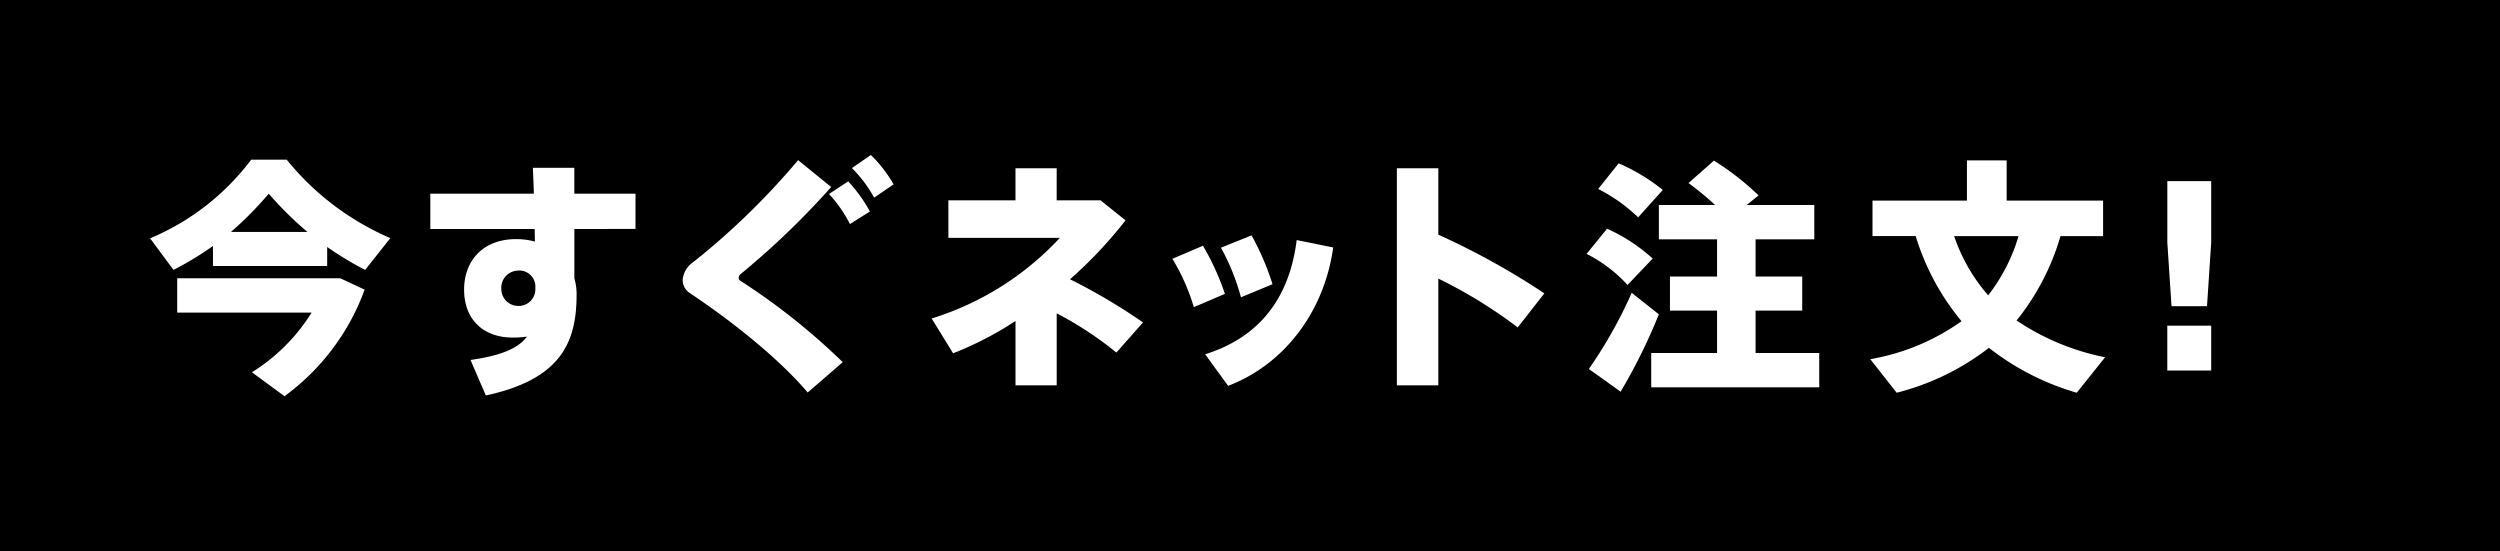
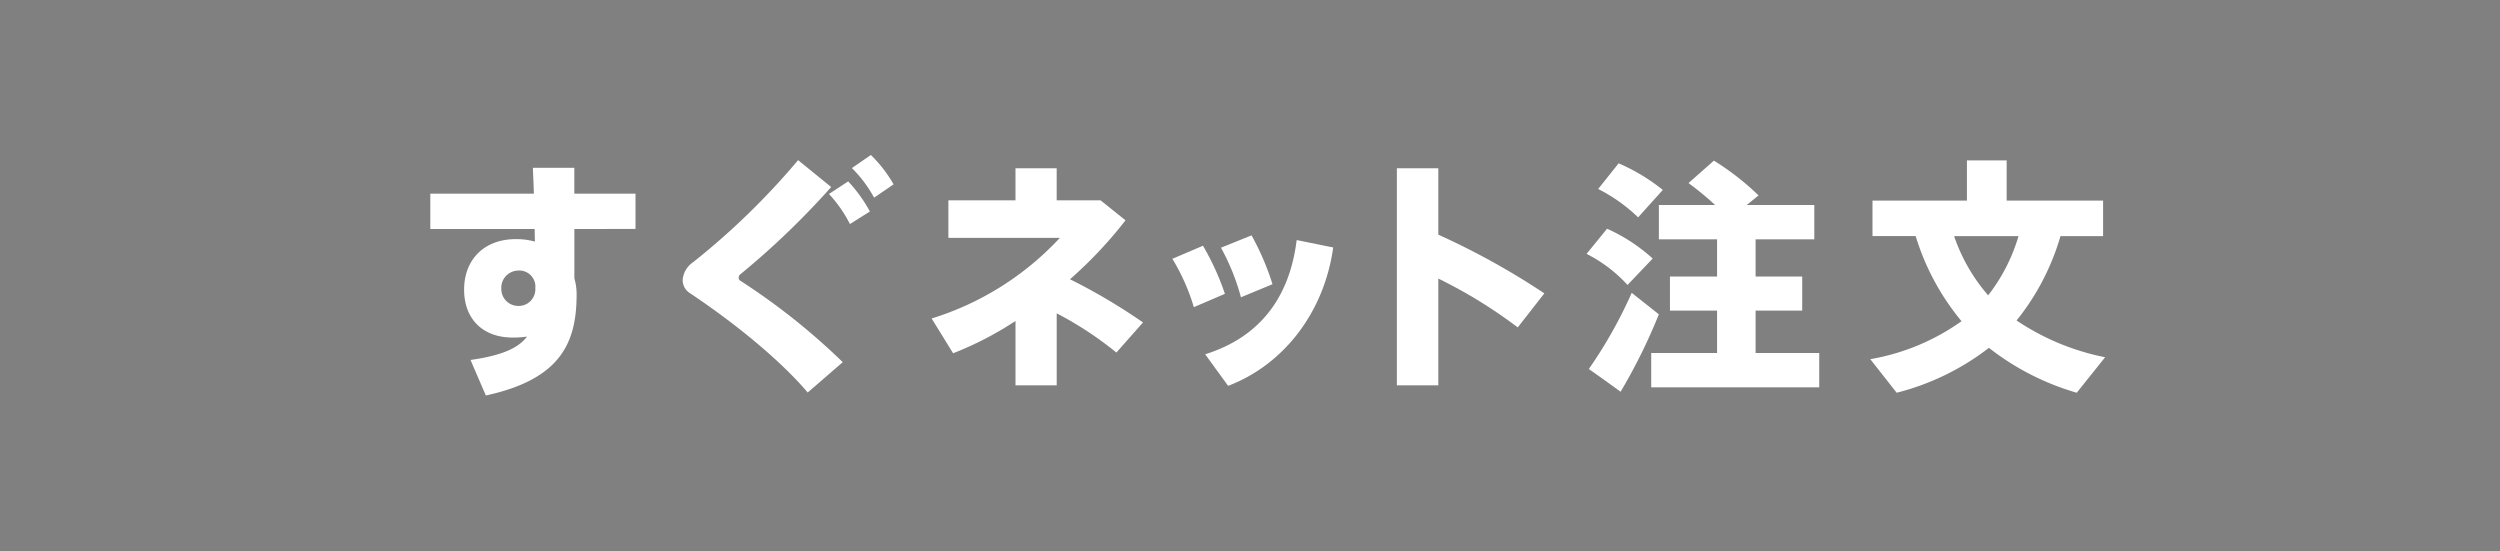
<svg xmlns="http://www.w3.org/2000/svg" width="310" height="68.346" viewBox="0 0 310 68.346">
  <rect x="0" y="0" width="310" height="68.346" fill="#808080" stroke="none" />
  <defs>
    <clipPath id="clip-path">
      <rect id="長方形_1643" data-name="長方形 1643" width="310" height="68.346" transform="translate(0 0)" fill="none" />
    </clipPath>
  </defs>
  <g id="グループ_2060" data-name="グループ 2060" transform="translate(0 -0.001)">
-     <rect id="長方形_1642" data-name="長方形 1642" width="310" height="68.346" transform="translate(0 0)" />
    <g id="グループ_2059" data-name="グループ 2059">
      <g id="グループ_2058" data-name="グループ 2058" clip-path="url(#clip-path)">
-         <path id="パス_5576" data-name="パス 5576" d="M40.57,32.981H26.407V30.5a38.64,38.64,0,0,1-4.893,2.967l-2.906-3.915A30.316,30.316,0,0,0,31.149,19.8h4.4A33.576,33.576,0,0,0,48.4,29.524L45.279,33.47a40.034,40.034,0,0,1-4.709-2.845ZM41.7,34.51h.489l3.028,1.407A28.389,28.389,0,0,1,35.277,49.13L31.24,46.164a23.119,23.119,0,0,0,7.4-7.4H21.972V34.51H41.7Zm-3.579-5.75a43.5,43.5,0,0,1-4.8-4.742,43.071,43.071,0,0,1-4.679,4.742Z" fill="#fff" />
        <path id="パス_5577" data-name="パス 5577" d="M66.2,24.018c-.03-1.192-.092-2.293-.122-3.211h5.139v3.211h7.585v4.375H71.221V34.51A7.109,7.109,0,0,1,71.5,36.5c0,5.995-1.958,10.522-11.256,12.541l-1.9-4.405c3.885-.551,5.935-1.468,7.005-2.9a11.36,11.36,0,0,1-1.774.122c-3.731,0-6.025-2.325-6.025-5.934,0-3.7,2.446-6.27,6.423-6.27a8.385,8.385,0,0,1,2.354.306l-.028-1.56H53.358V24.018Zm-2.11,9.544a2.132,2.132,0,0,0-1.927,2.263,2.1,2.1,0,0,0,2.049,2.111,2.067,2.067,0,0,0,2.172-2.08v-.49a2,2,0,0,0-2.294-1.8" fill="#fff" />
        <path id="パス_5578" data-name="パス 5578" d="M103.065,23.193A99.935,99.935,0,0,1,91.87,33.959a.583.583,0,0,0-.274.459.416.416,0,0,0,.214.4A81.7,81.7,0,0,1,104.5,44.909l-4.344,3.762C96.7,44.6,91.046,40.015,85.54,36.345a1.91,1.91,0,0,1-.887-1.652,2.918,2.918,0,0,1,1.285-2.172A90.729,90.729,0,0,0,98.966,19.859Zm2.11-.7a18.106,18.106,0,0,1,2.693,3.732l-2.477,1.559a16.086,16.086,0,0,0-2.6-3.731Zm2.816-3.273a16.639,16.639,0,0,1,2.814,3.64l-2.417,1.651a15.613,15.613,0,0,0-2.753-3.67Z" fill="#fff" />
        <path id="パス_5579" data-name="パス 5579" d="M141.731,39.985l-3.3,3.732a43.564,43.564,0,0,0-7.4-4.864v8.931h-5.108V39.8a41.456,41.456,0,0,1-7.738,4.007l-2.661-4.313a36.347,36.347,0,0,0,15.9-10H117.6V24.845h8.32V20.868h5.108v3.977h5.444l3.09,2.477a53.1,53.1,0,0,1-6.883,7.31,71.752,71.752,0,0,1,9.054,5.353" fill="#fff" />
        <path id="パス_5580" data-name="パス 5580" d="M149.167,30.473a31.856,31.856,0,0,1,2.722,5.964l-3.854,1.652a25.33,25.33,0,0,0-2.661-5.995Zm16.149.214c-1.1,7.952-6.056,14.5-13.029,17.159l-2.845-3.915c6.821-2.141,10.461-7.066,11.348-14.162Zm-10.124-1.5a32.5,32.5,0,0,1,2.6,6.056l-3.915,1.621a27.5,27.5,0,0,0-2.477-6.147Z" fill="#fff" />
        <path id="パス_5581" data-name="パス 5581" d="M191.5,36.376,188.2,40.6a59.689,59.689,0,0,0-9.849-6.056V47.785h-5.139V20.868h5.139V29.1a92.838,92.838,0,0,1,13.152,7.28" fill="#fff" />
        <path id="パス_5582" data-name="パス 5582" d="M199.275,28.362a21.293,21.293,0,0,1,5.658,3.7l-3.119,3.274a17.716,17.716,0,0,0-5.077-3.855Zm3.058,7.952,3.365,2.661a69.924,69.924,0,0,1-4.742,9.6c-1.314-.948-2.629-1.9-3.944-2.814a56.5,56.5,0,0,0,5.321-9.451m-1.621-16.058a23.832,23.832,0,0,1,5.475,3.3l-3.058,3.4a20.423,20.423,0,0,0-4.955-3.518Zm12.205,23.521V38.516h-5.843V34.295h5.843V29.676H205.7V25.425h6.974a35.6,35.6,0,0,0-3.3-2.722l3.151-2.784a32.971,32.971,0,0,1,5.536,4.313l-1.468,1.193h8.38v4.251h-7.279v4.619h5.781v4.221h-5.781v5.261h7.891v4.251H204.75V43.777Z" fill="#fff" />
        <path id="パス_5583" data-name="パス 5583" d="M261.034,44.3,257.516,48.7a32.14,32.14,0,0,1-10.889-5.567A31.237,31.237,0,0,1,235.188,48.7l-3.273-4.161a27.556,27.556,0,0,0,11.317-4.71,30.361,30.361,0,0,1-5.689-10.552H232.19V24.875H243.9V19.889h4.925v4.986h11.959V29.28H255.5a29.988,29.988,0,0,1-5.444,10.46A30.142,30.142,0,0,0,261.034,44.3m-14.5-7.677a22.181,22.181,0,0,0,3.762-7.34h-7.984a21.9,21.9,0,0,0,4.222,7.34" fill="#fff" />
-         <path id="パス_5584" data-name="パス 5584" d="M274.189,22.458v7.616l-.52,7.892h-4.4l-.52-7.892V22.458Zm0,23.491h-5.444V40.382h5.444Z" fill="#fff" />
      </g>
    </g>
  </g>
</svg>